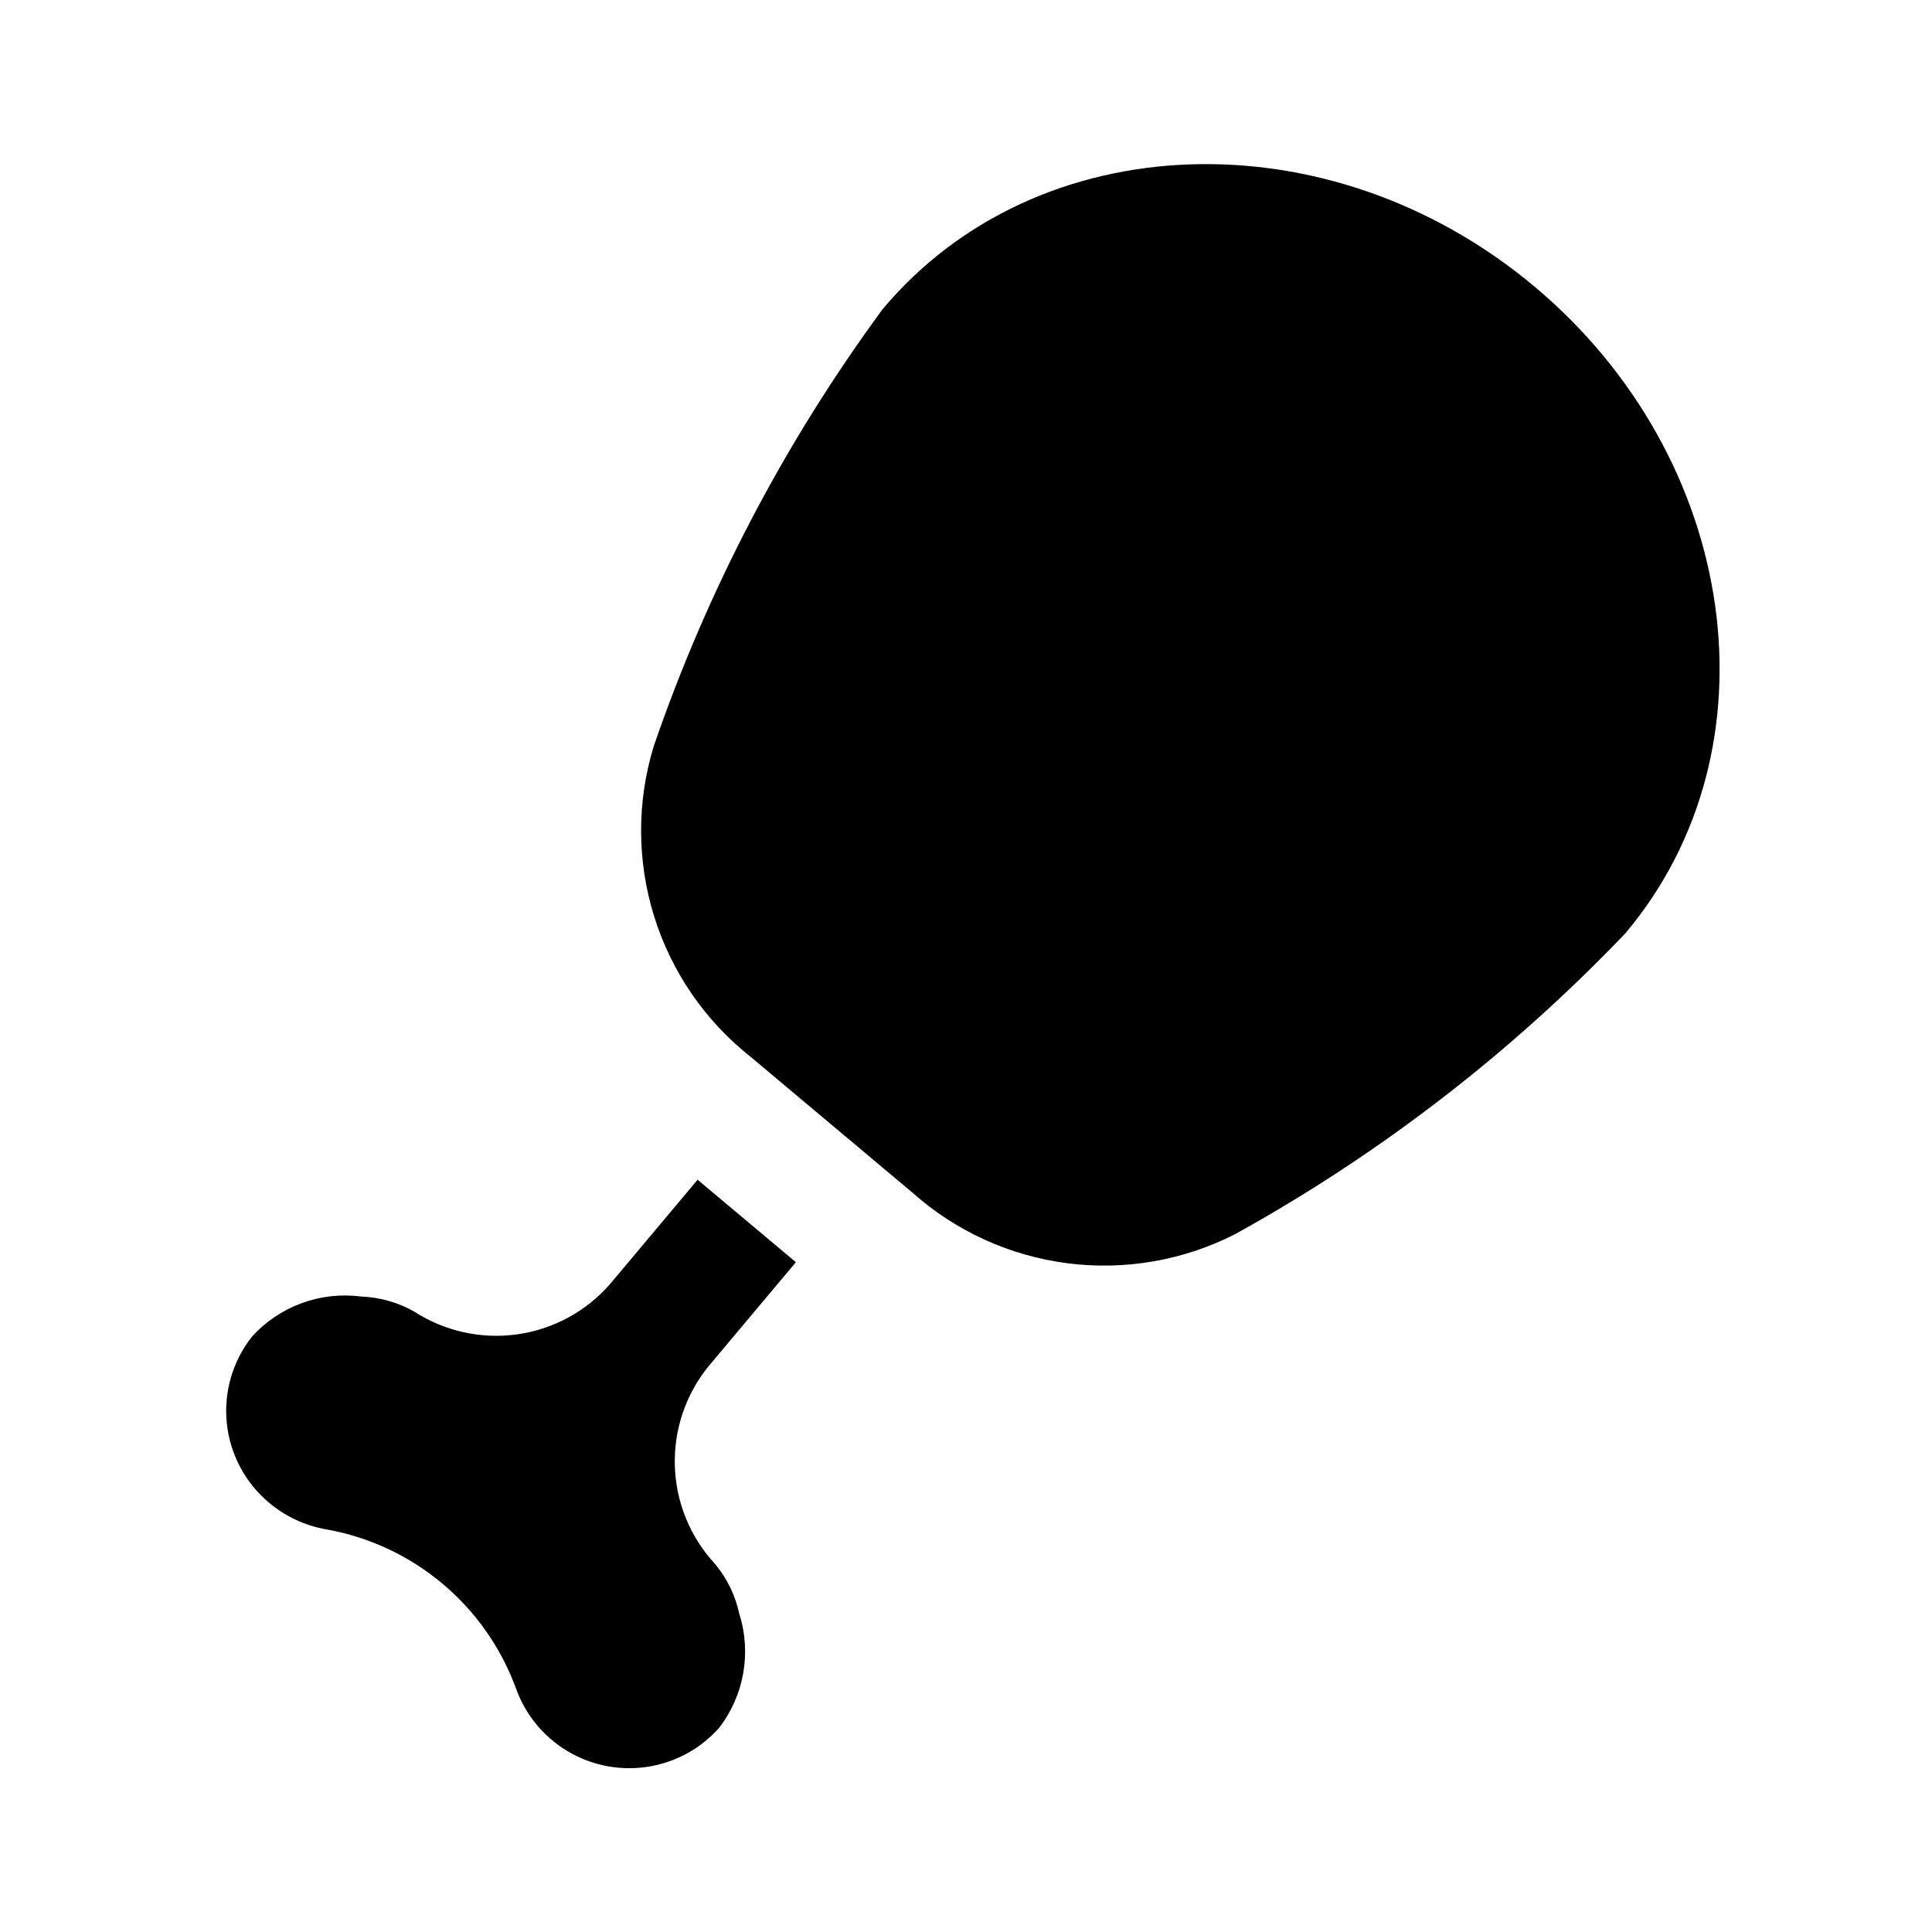
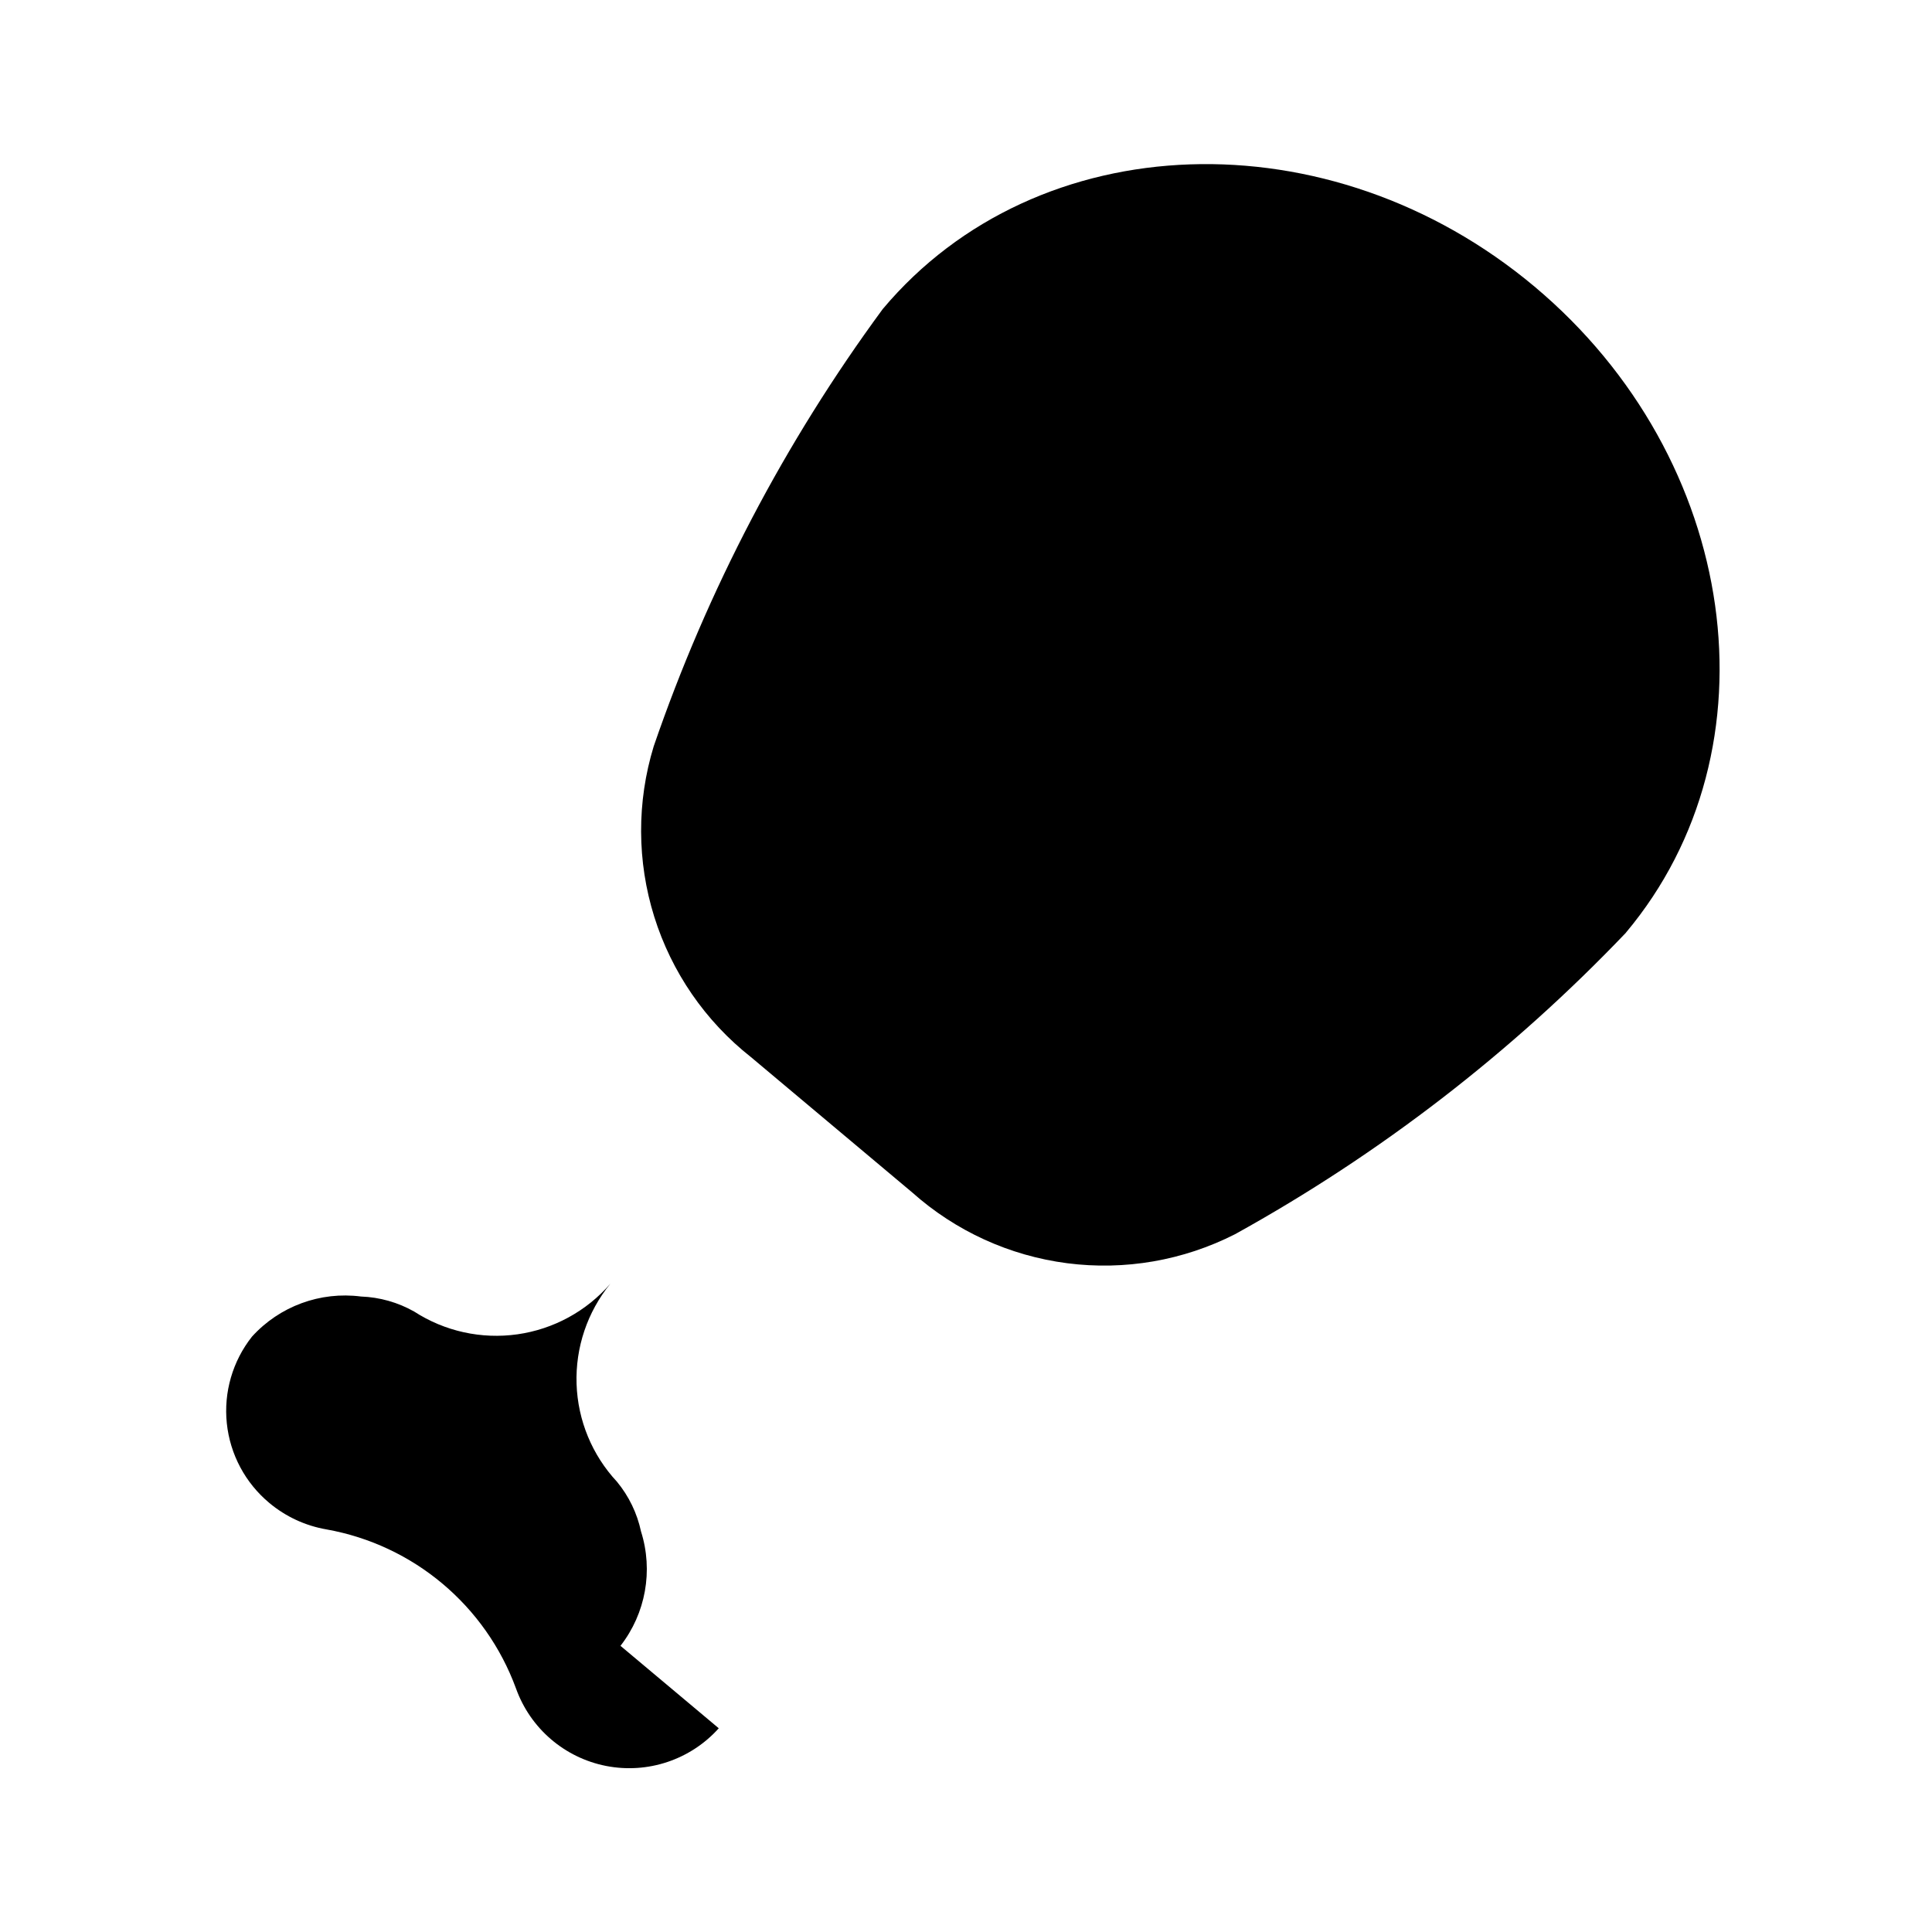
<svg xmlns="http://www.w3.org/2000/svg" fill="#000000" width="800px" height="800px" version="1.1" viewBox="144 144 512 512">
-   <path d="m334.48 602.01c-7.5 8.355-18.844 12.145-29.863 9.984-11.016-2.164-20.082-9.961-23.871-20.531-8.055-21.988-27.184-38.043-50.238-42.156-5.57-0.961-10.789-3.379-15.125-7.004-6.367-5.297-10.41-12.871-11.273-21.105-0.859-8.234 1.531-16.48 6.668-22.977 7.312-8.059 18.105-12.027 28.895-10.629 4.949 0.18 9.781 1.547 14.09 3.984 8.098 5.242 17.816 7.383 27.367 6.031 9.551-1.355 18.293-6.113 24.613-13.402l23.125-27.566 26.051 21.859-23.125 27.551-0.004 0.004c-6.09 7.481-9.27 16.914-8.945 26.559 0.32 9.645 4.121 18.844 10.699 25.902 3.16 3.824 5.348 8.352 6.383 13.199 3.277 10.379 1.242 21.707-5.445 30.297zm240.39-210.81c-30.273 31.723-65.195 58.652-103.57 79.875-13.719 6.984-29.227 9.668-44.496 7.691-15.27-1.977-29.582-8.516-41.07-18.766l-42.719-35.852c-12.098-9.531-21.027-22.496-25.629-37.195-4.598-14.695-4.652-30.441-0.148-45.168 14.242-41.477 34.707-80.547 60.691-115.88 40.957-48.805 118.48-51.469 172.77-5.926 54.305 45.578 65.145 122.38 24.164 171.21z" />
+   <path d="m334.48 602.01c-7.5 8.355-18.844 12.145-29.863 9.984-11.016-2.164-20.082-9.961-23.871-20.531-8.055-21.988-27.184-38.043-50.238-42.156-5.57-0.961-10.789-3.379-15.125-7.004-6.367-5.297-10.41-12.871-11.273-21.105-0.859-8.234 1.531-16.48 6.668-22.977 7.312-8.059 18.105-12.027 28.895-10.629 4.949 0.18 9.781 1.547 14.09 3.984 8.098 5.242 17.816 7.383 27.367 6.031 9.551-1.355 18.293-6.113 24.613-13.402c-6.09 7.481-9.27 16.914-8.945 26.559 0.32 9.645 4.121 18.844 10.699 25.902 3.16 3.824 5.348 8.352 6.383 13.199 3.277 10.379 1.242 21.707-5.445 30.297zm240.39-210.81c-30.273 31.723-65.195 58.652-103.57 79.875-13.719 6.984-29.227 9.668-44.496 7.691-15.27-1.977-29.582-8.516-41.07-18.766l-42.719-35.852c-12.098-9.531-21.027-22.496-25.629-37.195-4.598-14.695-4.652-30.441-0.148-45.168 14.242-41.477 34.707-80.547 60.691-115.88 40.957-48.805 118.48-51.469 172.77-5.926 54.305 45.578 65.145 122.38 24.164 171.21z" />
</svg>